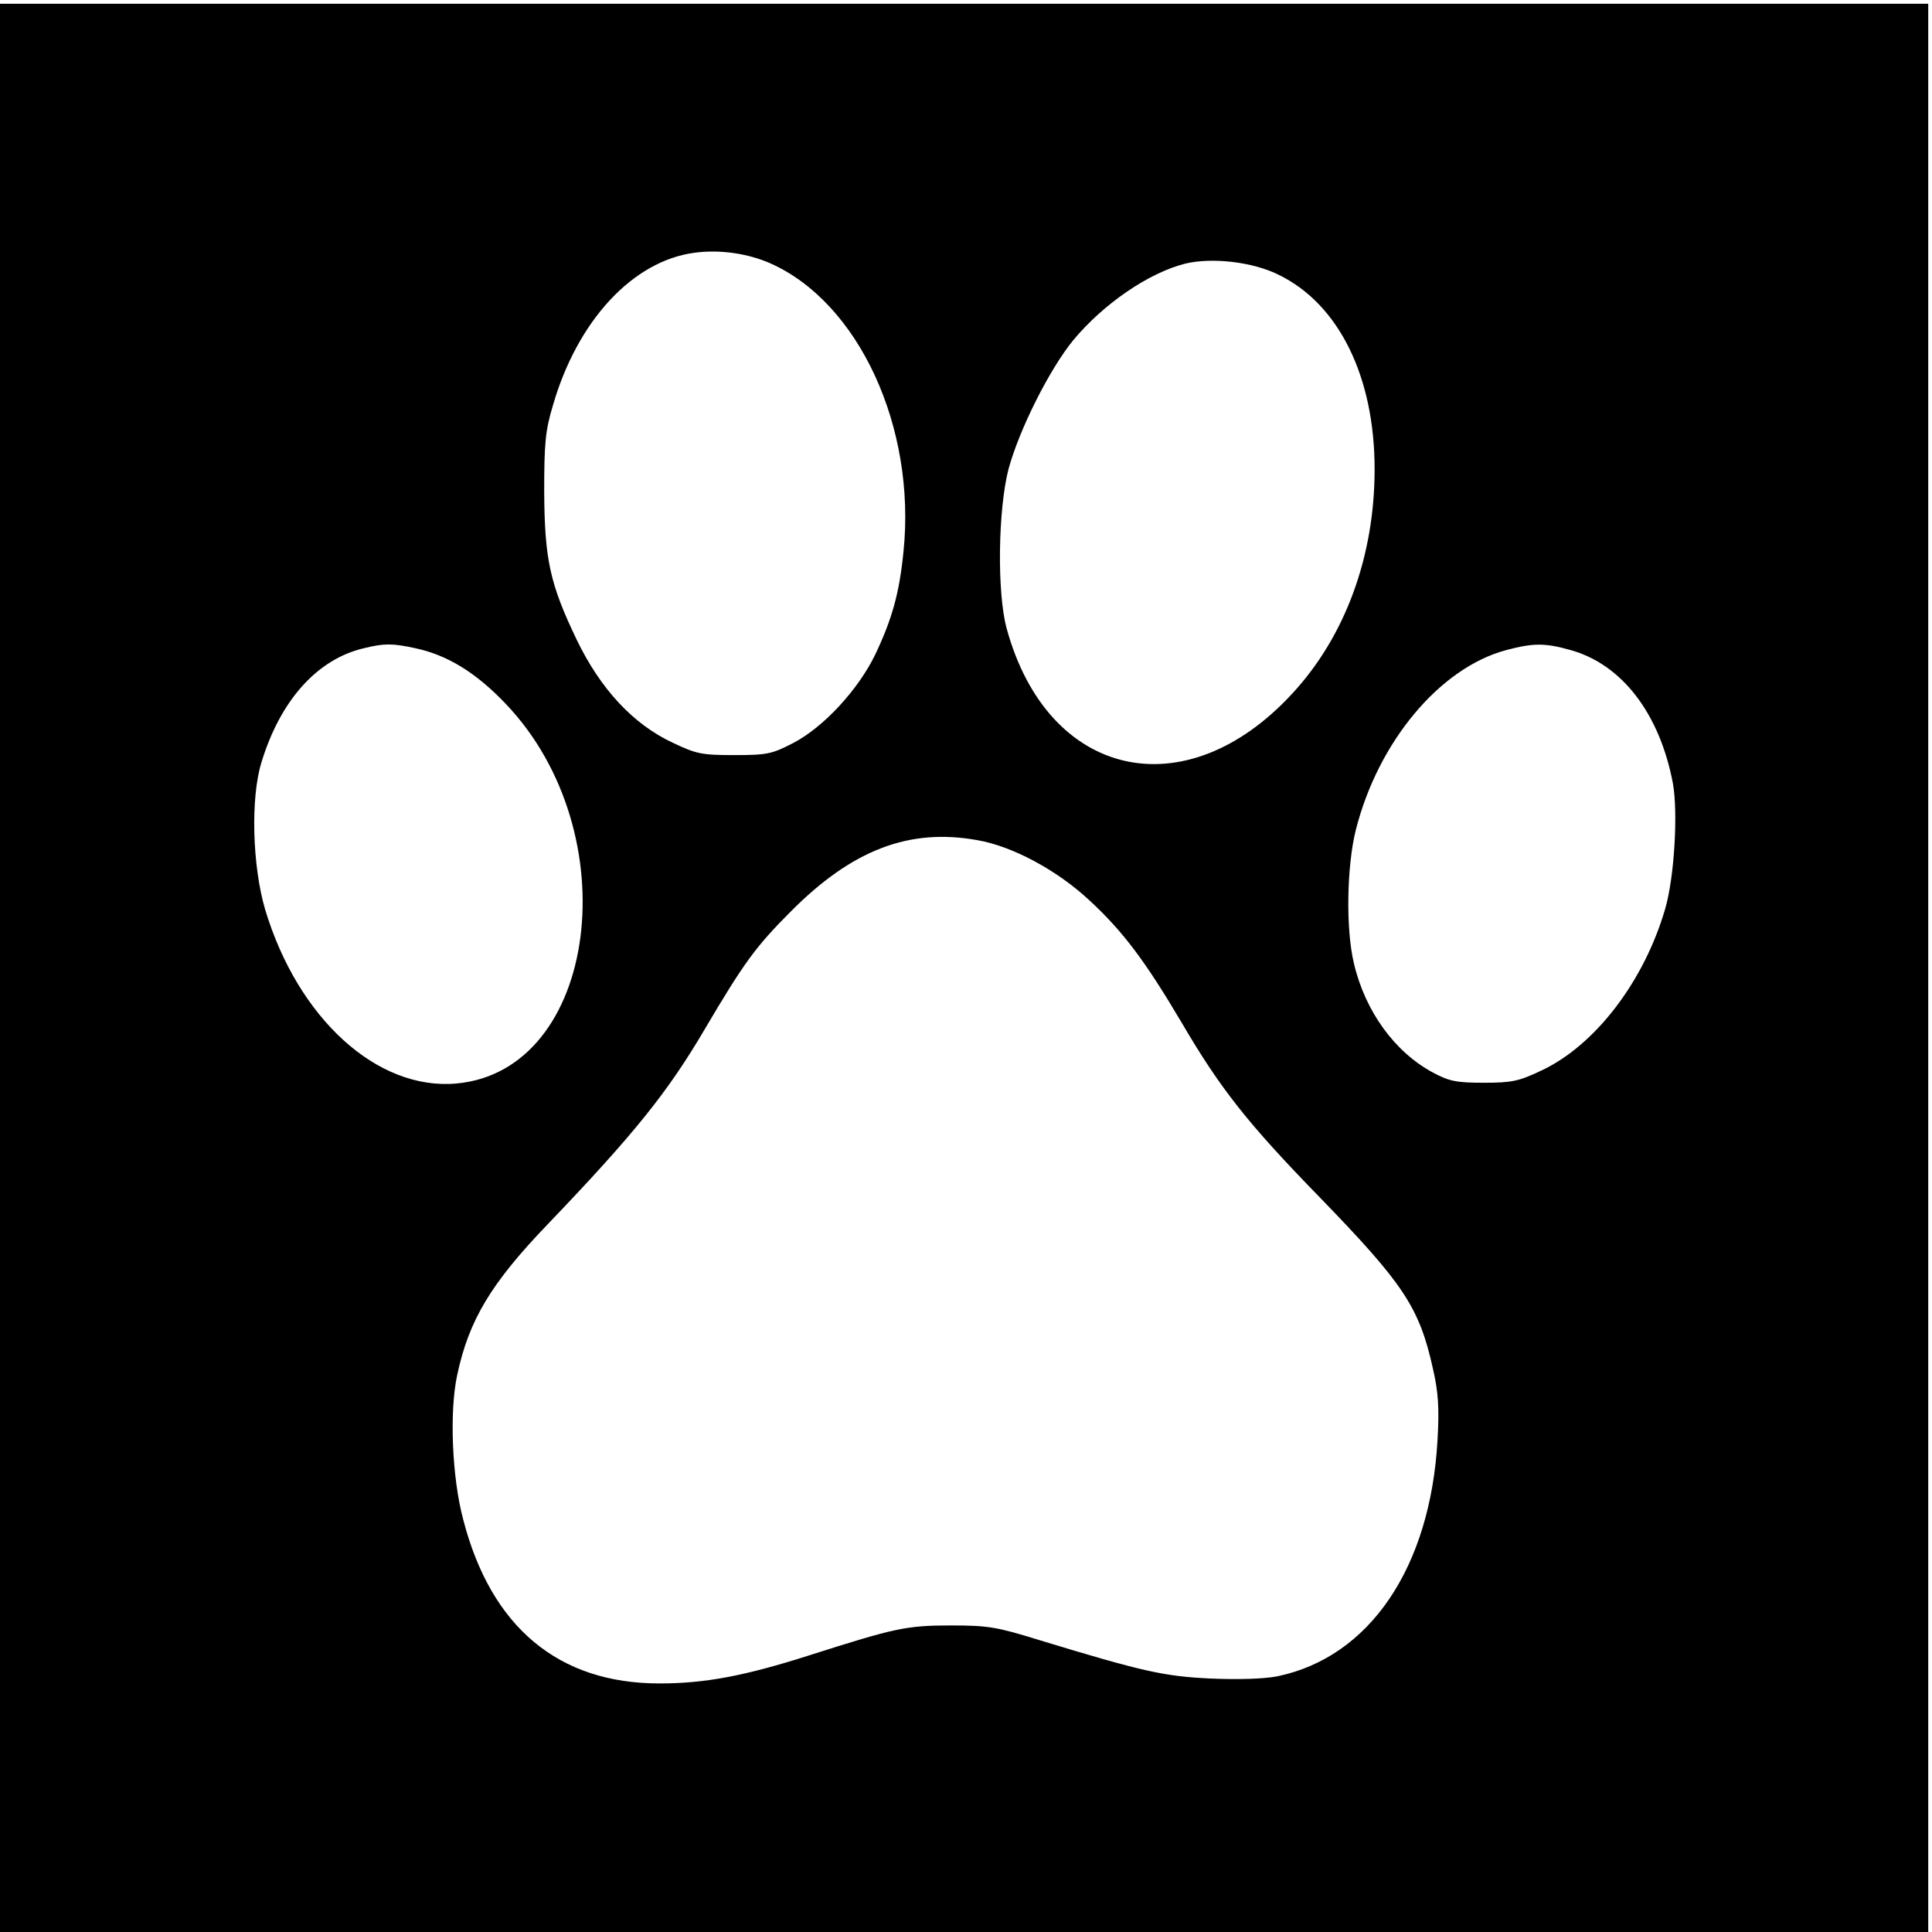
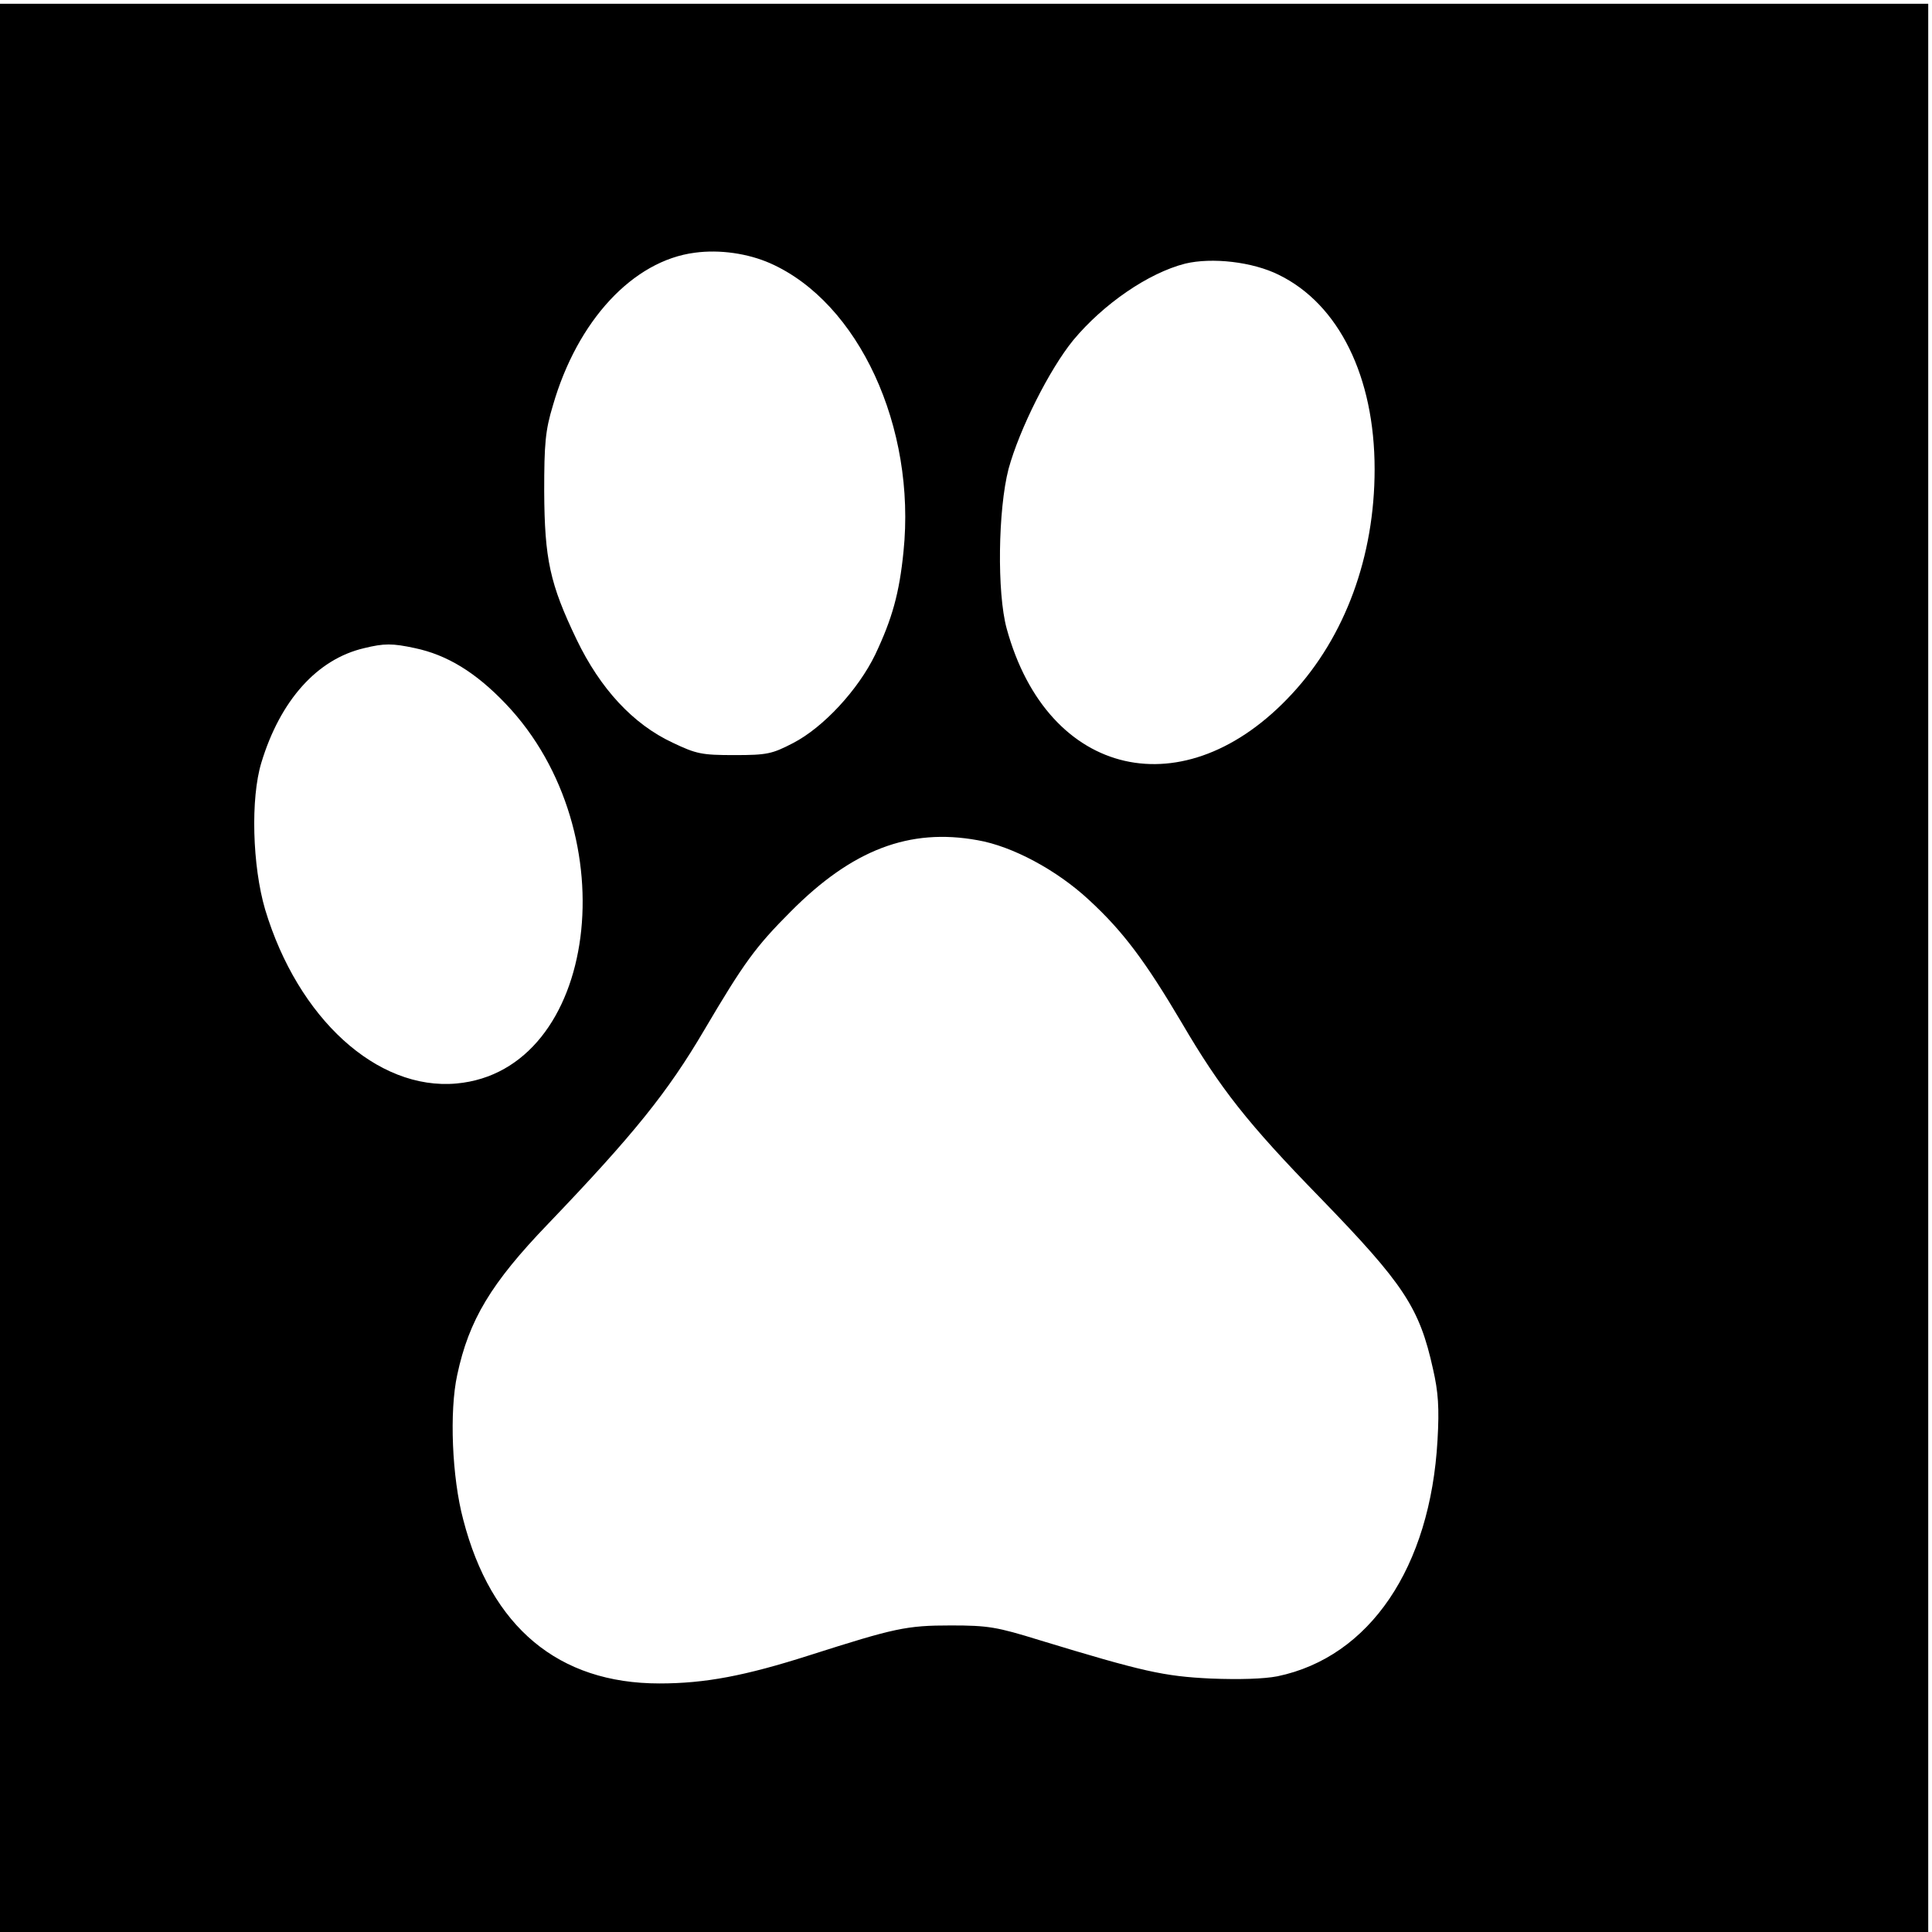
<svg xmlns="http://www.w3.org/2000/svg" version="1.0" width="513pt" height="513pt" viewBox="0 0 513 513" preserveAspectRatio="xMidYMid meet">
  <g transform="translate(0,513) scale(0.1,-0.1)" fill="#000000" stroke="none">
-     <path d="M0 2560 l0 -2560 2560 0 2560 0 0 2560 0 2560 -2560 0 -2560 0 0 -2560z m2045 1871 c235 -104 388 -435 354 -766 -11 -110 -30 -178 -75 -273 -45 -93 -137 -193 -218 -235 -56 -29 -69 -32 -156 -32 -87 0 -101 3 -164 33 -105 49 -192 143 -255 274 -71 148 -85 213 -86 393 0 127 3 162 23 228 65 226 213 385 377 406 66 9 141 -2 200 -28z m1351 -31 c159 -78 254 -270 254 -516 0 -231 -78 -444 -219 -596 -284 -308 -649 -225 -758 173 -26 95 -23 316 5 424 29 106 109 265 172 342 80 96 199 178 297 203 71 17 179 5 249 -30z m-2294 -991 c85 -18 161 -64 241 -148 327 -343 245 -974 -131 -1008 -211 -19 -421 173 -508 462 -34 116 -39 295 -10 390 50 165 148 275 273 304 53 13 75 13 135 0z m3068 -5 c137 -38 237 -169 272 -354 14 -77 4 -251 -21 -335 -56 -191 -185 -360 -327 -427 -61 -29 -79 -33 -154 -33 -73 0 -92 4 -135 27 -101 54 -180 162 -210 290 -22 92 -19 258 5 354 59 234 223 431 400 478 72 19 102 19 170 0z m-1574 -505 c92 -16 210 -79 296 -159 90 -83 149 -162 246 -326 102 -174 174 -266 367 -464 223 -230 264 -292 300 -455 14 -61 17 -103 12 -189 -19 -338 -180 -576 -425 -627 -36 -7 -101 -9 -177 -6 -125 6 -179 18 -455 102 -113 35 -136 39 -235 39 -119 0 -149 -7 -375 -79 -172 -55 -278 -75 -399 -75 -268 0 -447 149 -521 435 -30 112 -37 288 -16 384 31 146 90 244 241 401 228 238 318 350 415 515 105 178 136 221 230 315 163 164 315 222 496 189z" />
+     <path d="M0 2560 l0 -2560 2560 0 2560 0 0 2560 0 2560 -2560 0 -2560 0 0 -2560z m2045 1871 c235 -104 388 -435 354 -766 -11 -110 -30 -178 -75 -273 -45 -93 -137 -193 -218 -235 -56 -29 -69 -32 -156 -32 -87 0 -101 3 -164 33 -105 49 -192 143 -255 274 -71 148 -85 213 -86 393 0 127 3 162 23 228 65 226 213 385 377 406 66 9 141 -2 200 -28z m1351 -31 c159 -78 254 -270 254 -516 0 -231 -78 -444 -219 -596 -284 -308 -649 -225 -758 173 -26 95 -23 316 5 424 29 106 109 265 172 342 80 96 199 178 297 203 71 17 179 5 249 -30z m-2294 -991 c85 -18 161 -64 241 -148 327 -343 245 -974 -131 -1008 -211 -19 -421 173 -508 462 -34 116 -39 295 -10 390 50 165 148 275 273 304 53 13 75 13 135 0z m3068 -5 z m-1574 -505 c92 -16 210 -79 296 -159 90 -83 149 -162 246 -326 102 -174 174 -266 367 -464 223 -230 264 -292 300 -455 14 -61 17 -103 12 -189 -19 -338 -180 -576 -425 -627 -36 -7 -101 -9 -177 -6 -125 6 -179 18 -455 102 -113 35 -136 39 -235 39 -119 0 -149 -7 -375 -79 -172 -55 -278 -75 -399 -75 -268 0 -447 149 -521 435 -30 112 -37 288 -16 384 31 146 90 244 241 401 228 238 318 350 415 515 105 178 136 221 230 315 163 164 315 222 496 189z" />
  </g>
</svg>